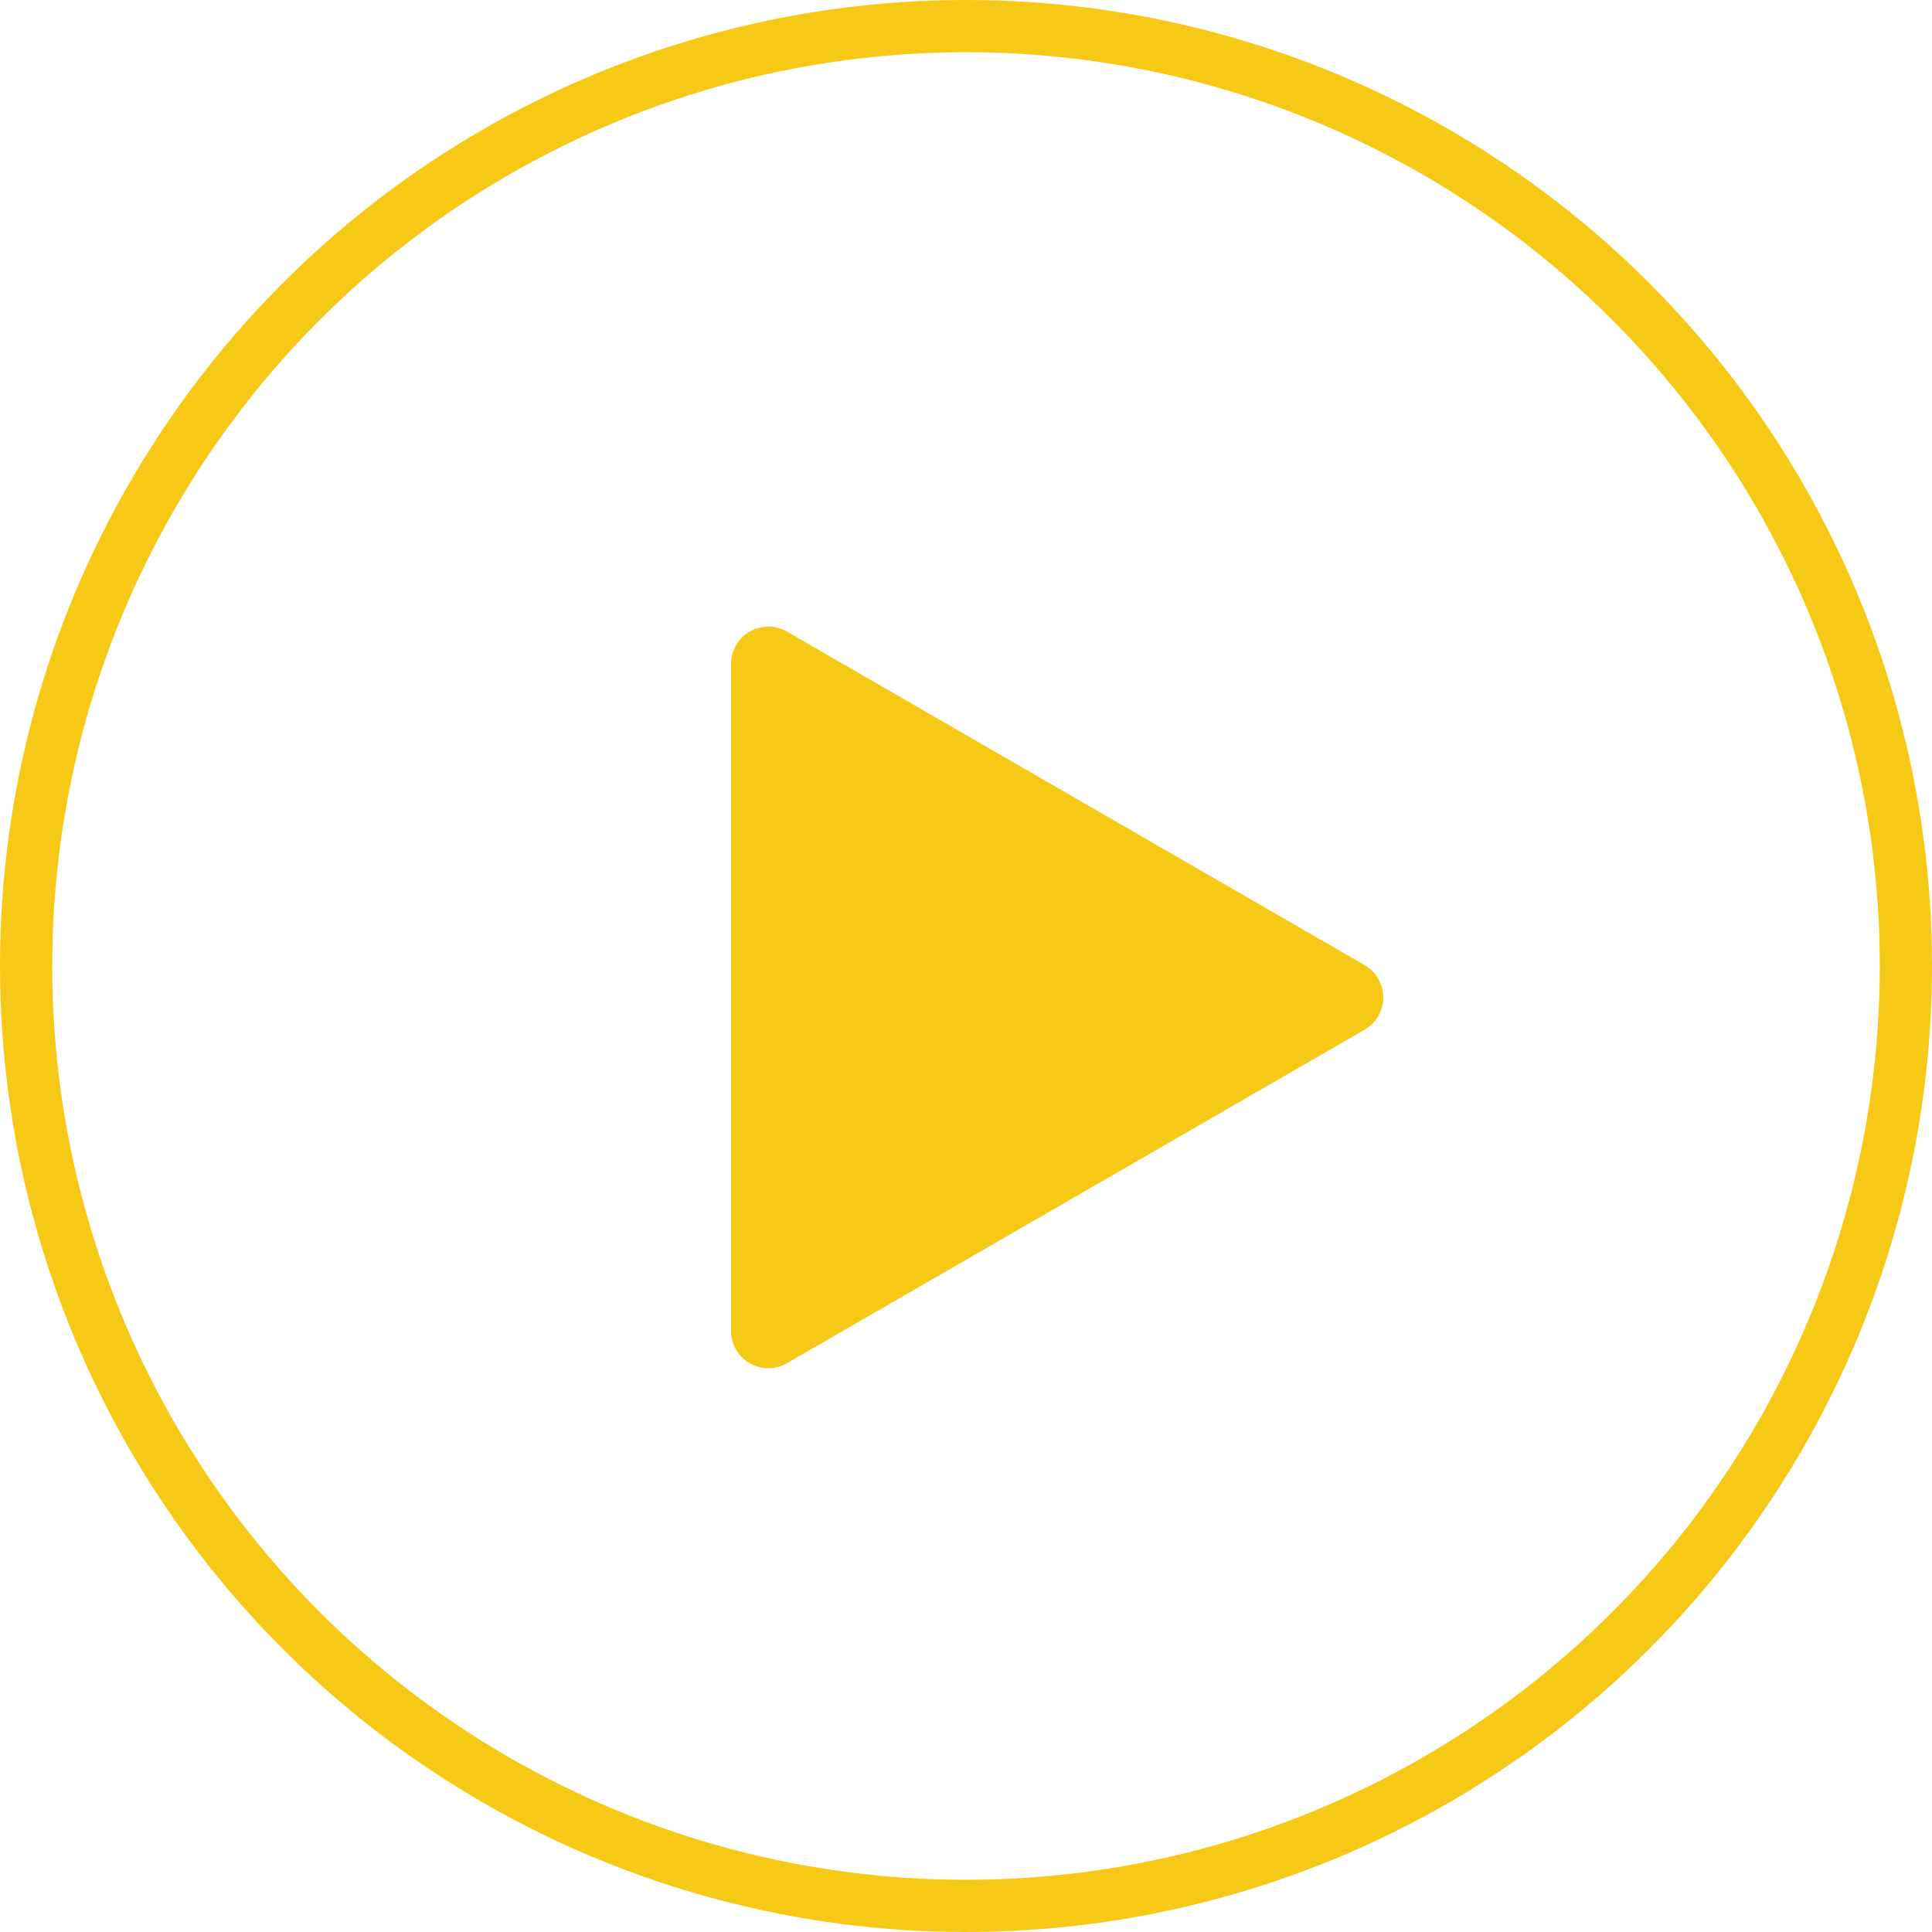
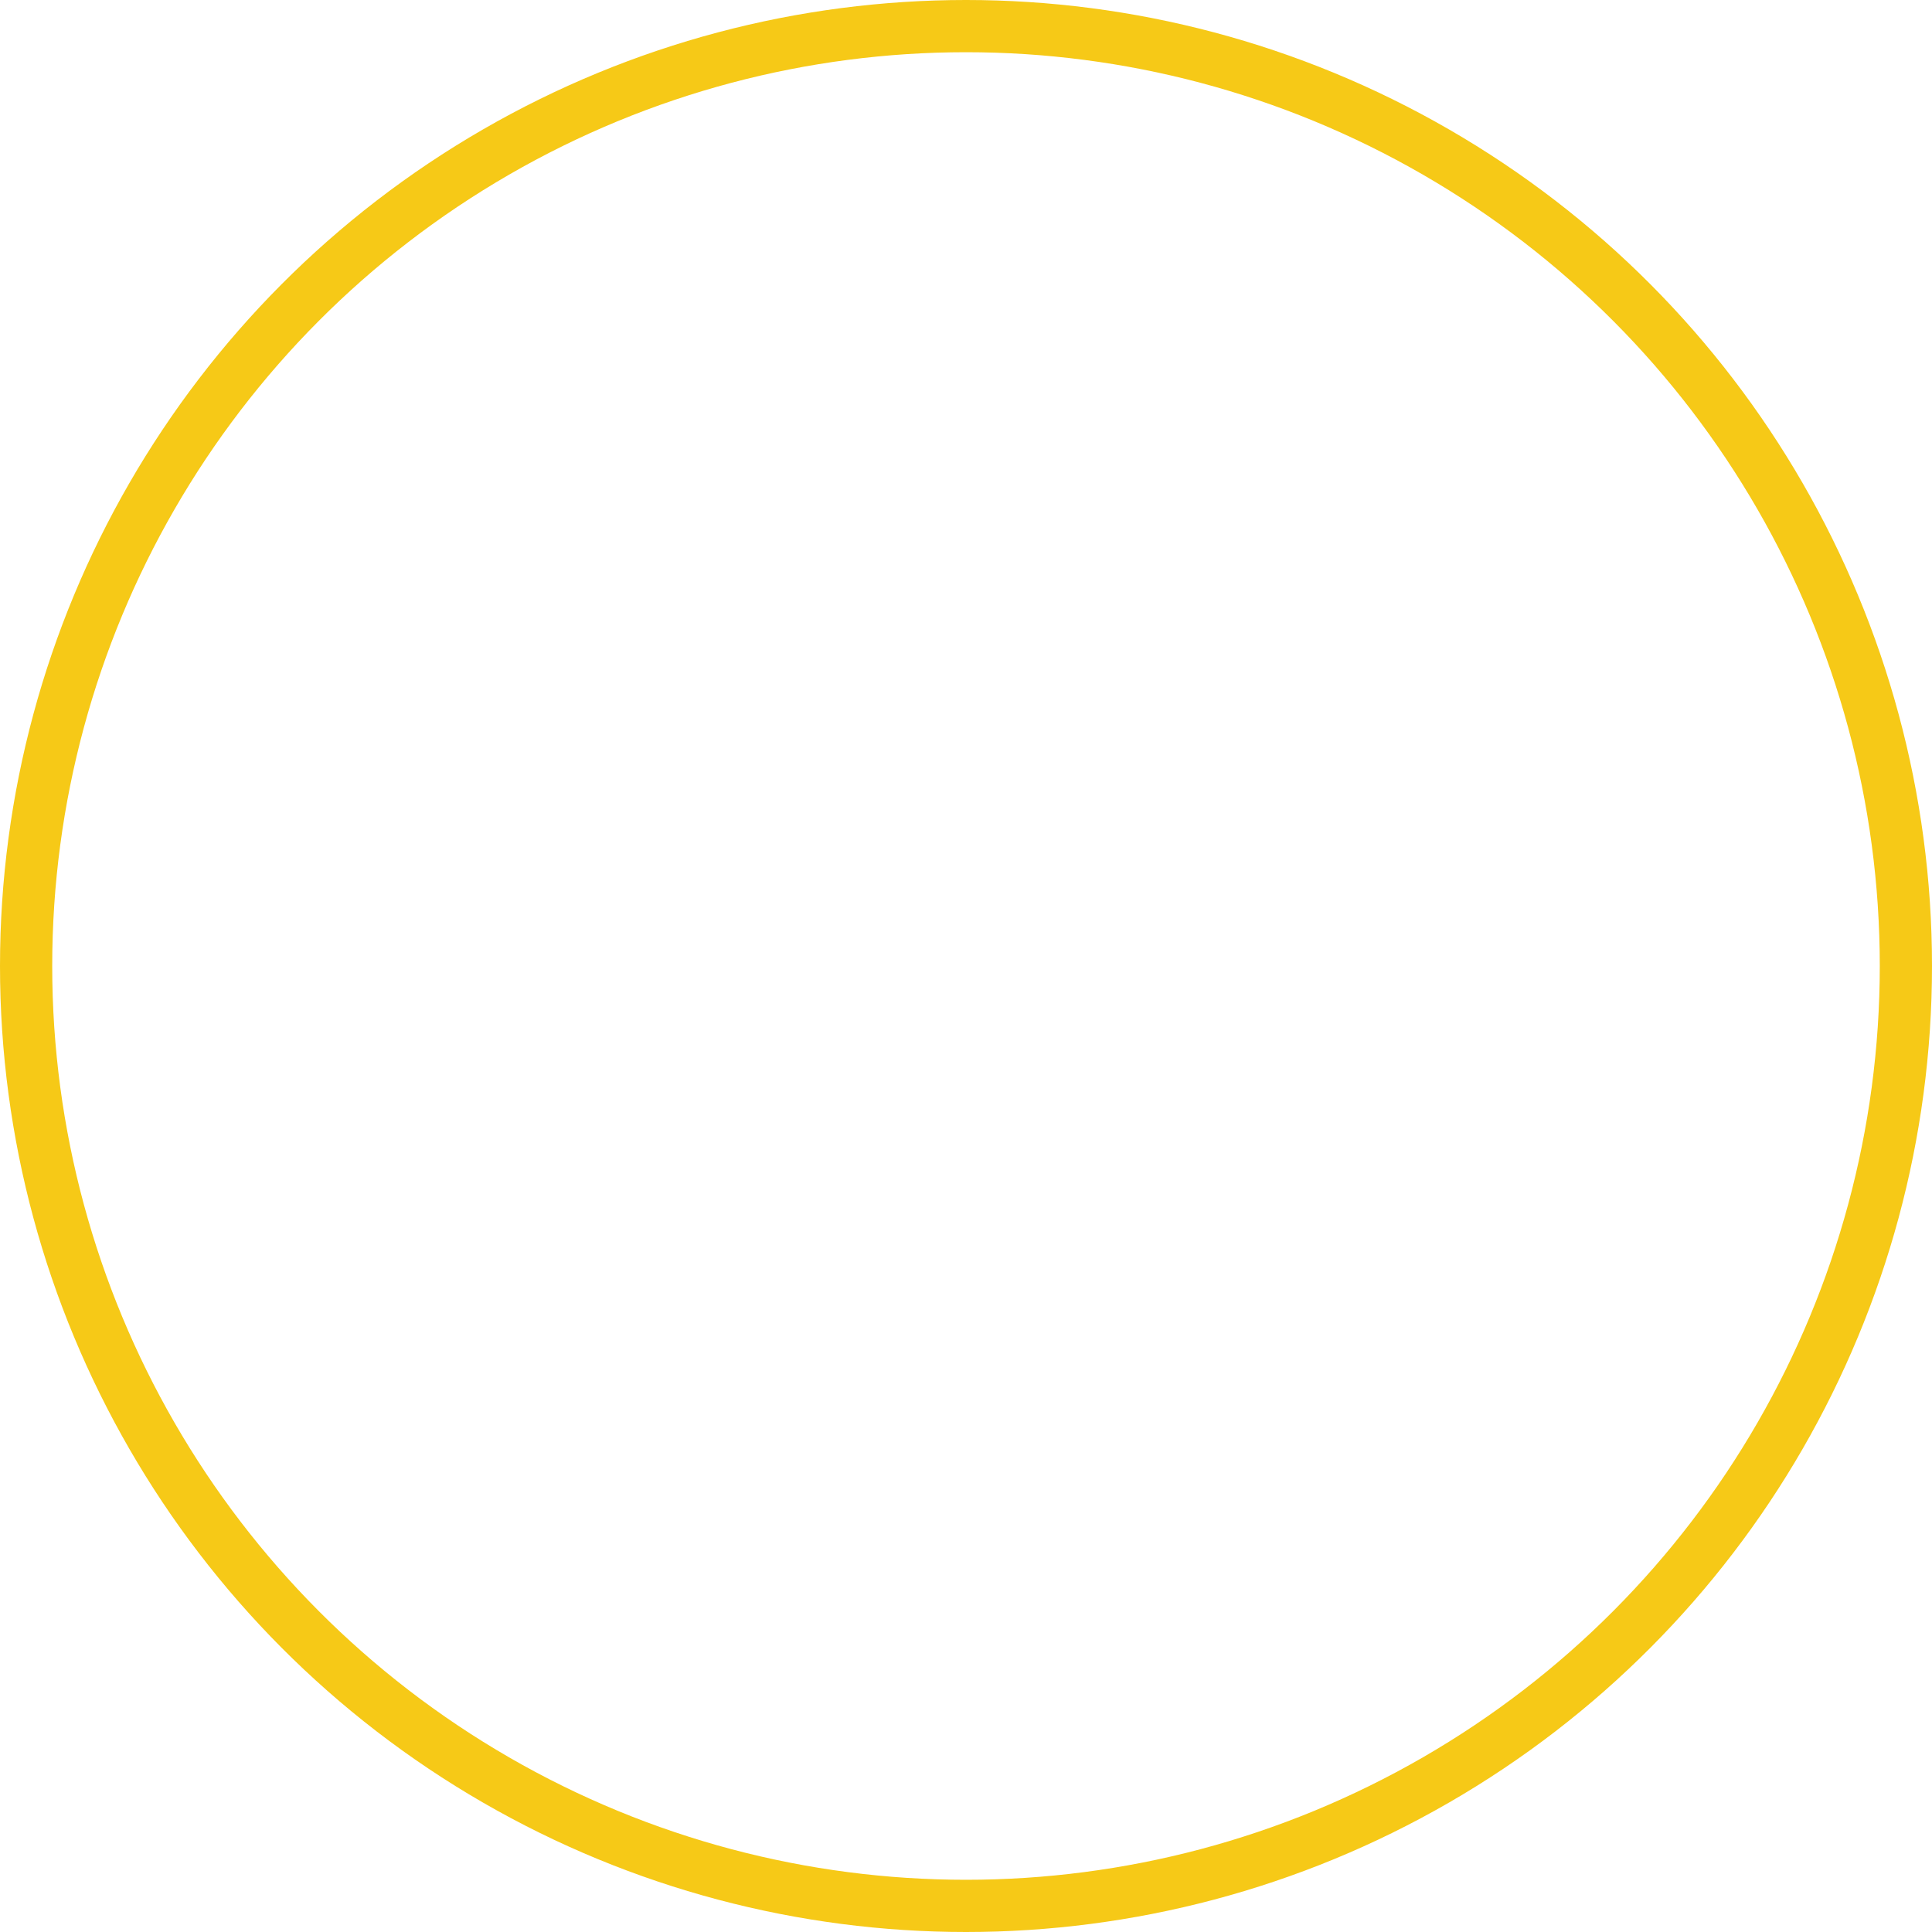
<svg xmlns="http://www.w3.org/2000/svg" width="37" height="37" viewBox="0 0 37 37" fill="none">
  <circle cx="18.5" cy="18.5" r="18" stroke="#f6c917" />
-   <path d="M26.134 19.72L15.071 26.107C14.963 26.17 14.839 26.203 14.714 26.203C14.589 26.203 14.466 26.17 14.357 26.107C14.248 26.044 14.158 25.954 14.096 25.846C14.033 25.737 14 25.614 14 25.488V12.714C14 12.589 14.033 12.466 14.096 12.357C14.158 12.248 14.248 12.158 14.357 12.096C14.466 12.033 14.589 12 14.714 12C14.839 12 14.963 12.033 15.071 12.096L26.134 18.483C26.243 18.546 26.333 18.636 26.395 18.744C26.458 18.853 26.491 18.976 26.491 19.101C26.491 19.227 26.458 19.35 26.395 19.459C26.333 19.567 26.243 19.657 26.134 19.72Z" fill="#f6c917" />
</svg>